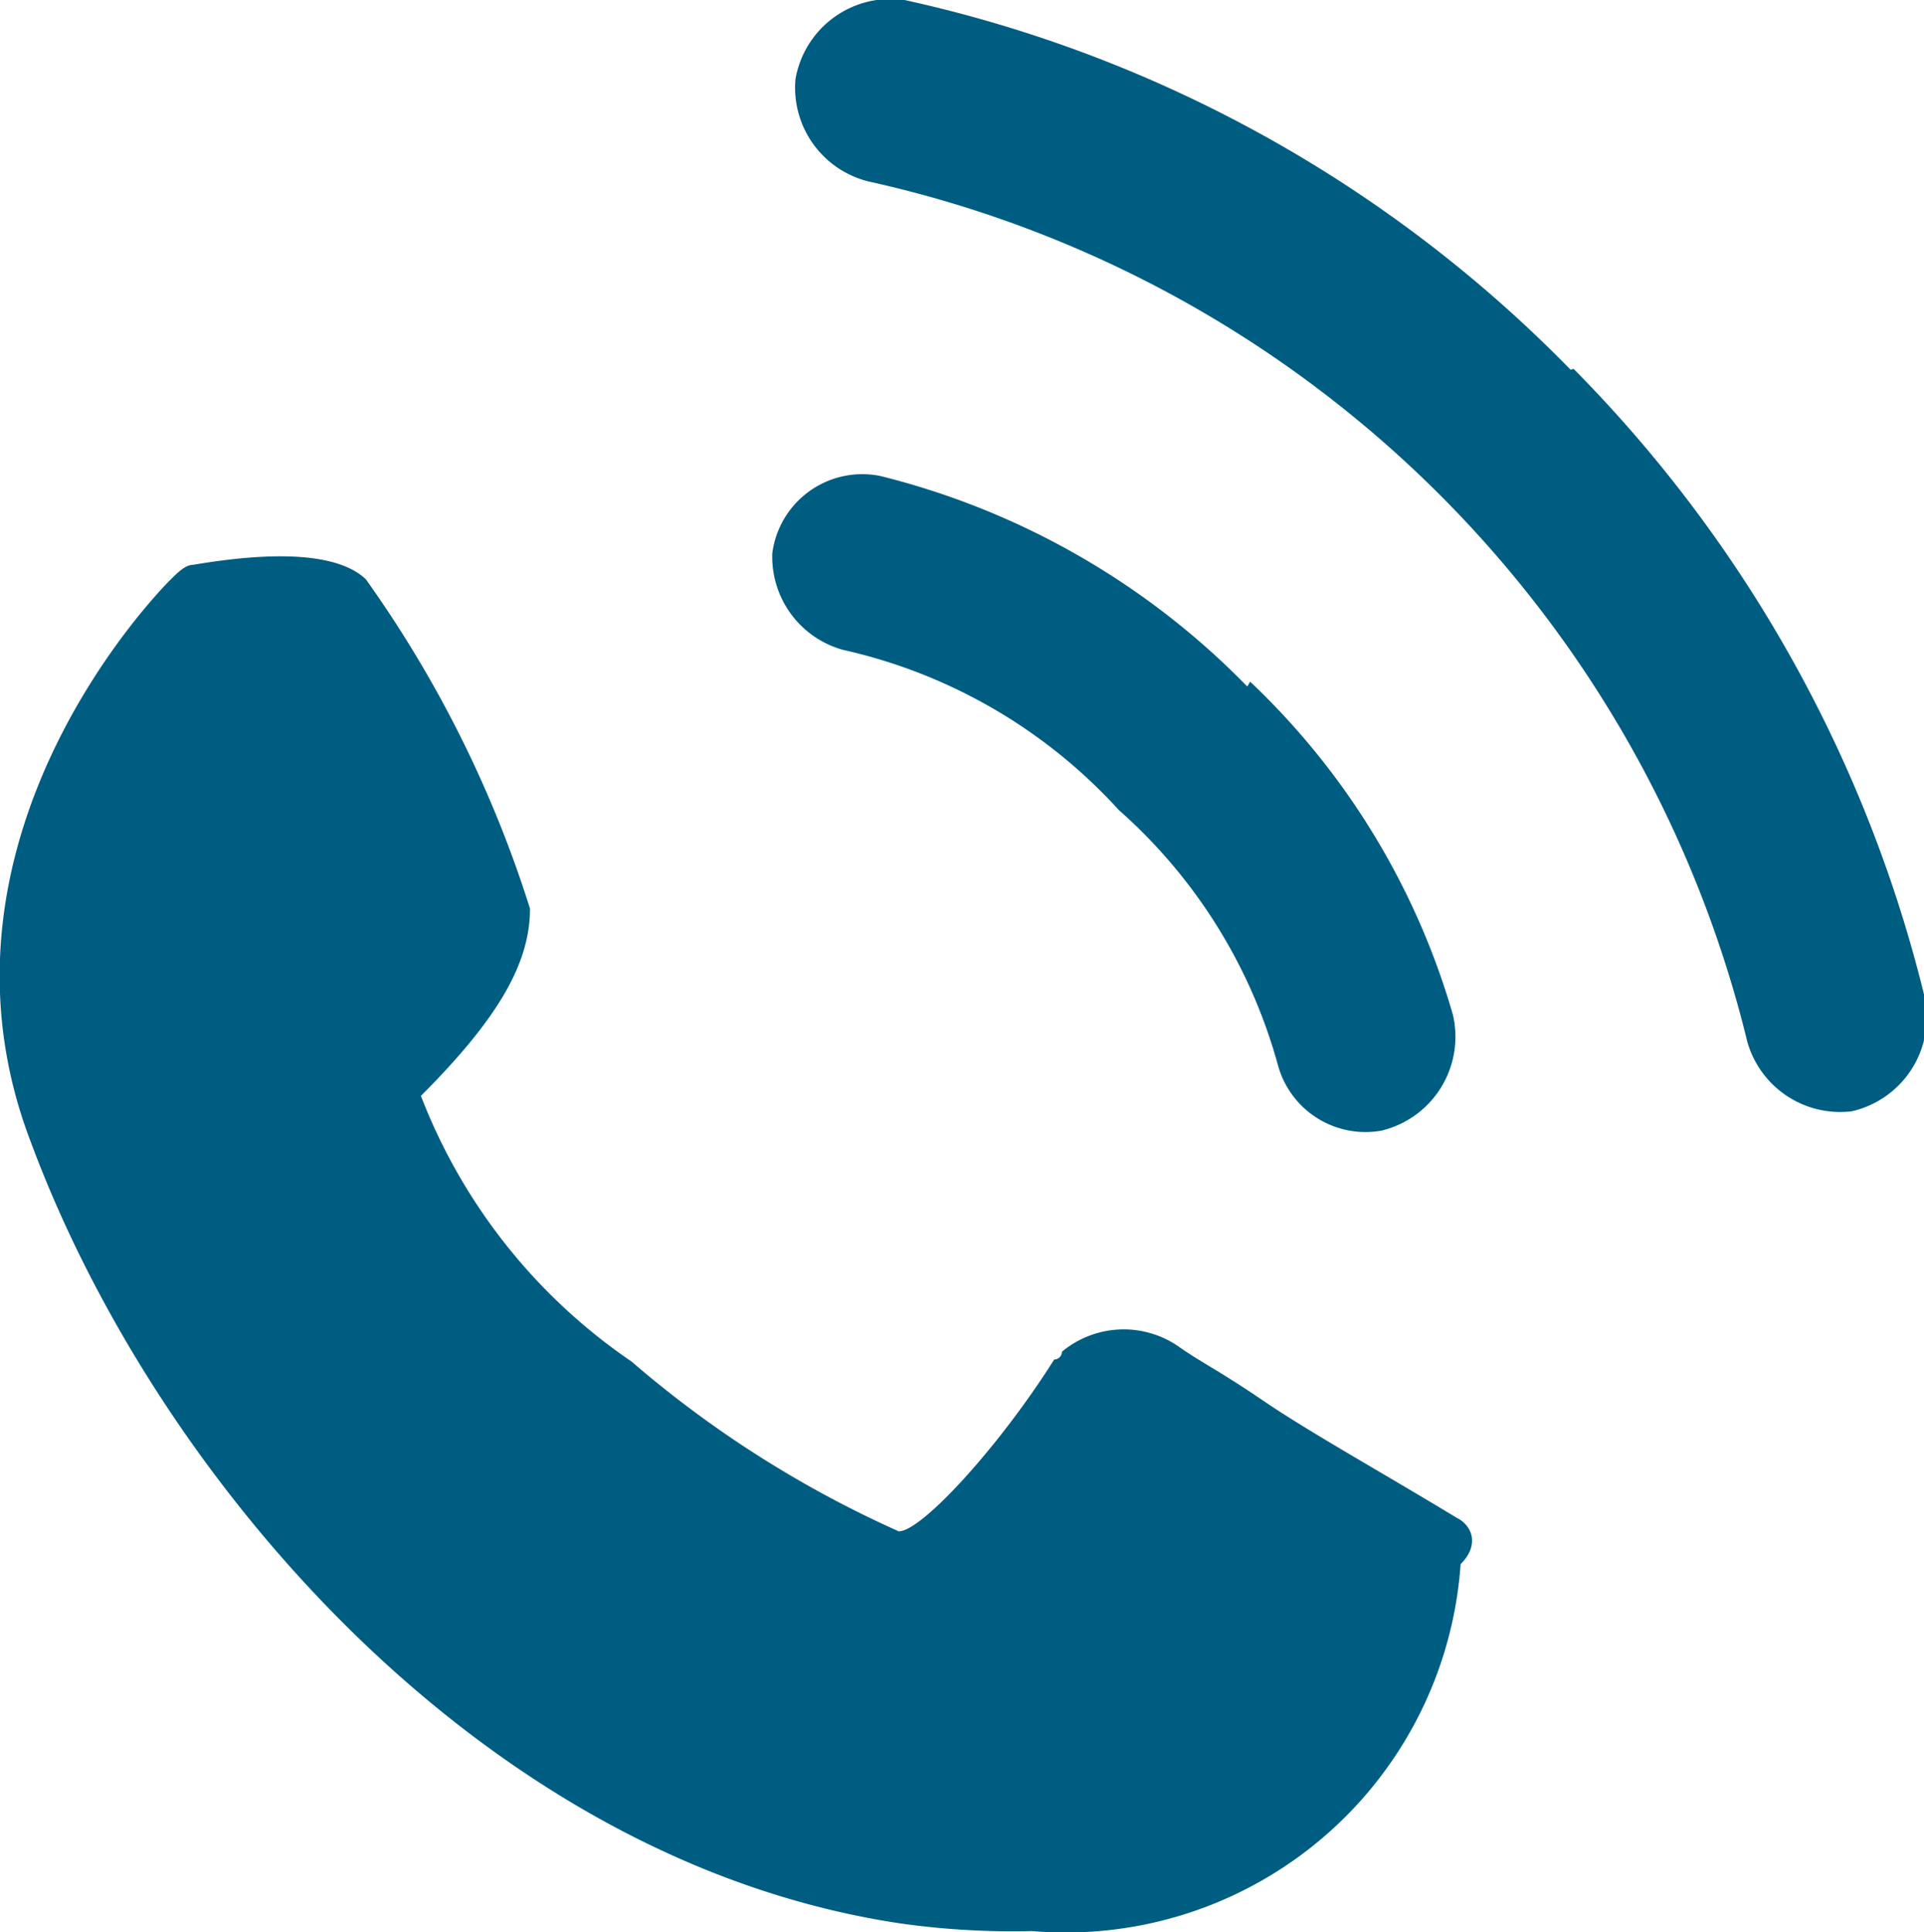
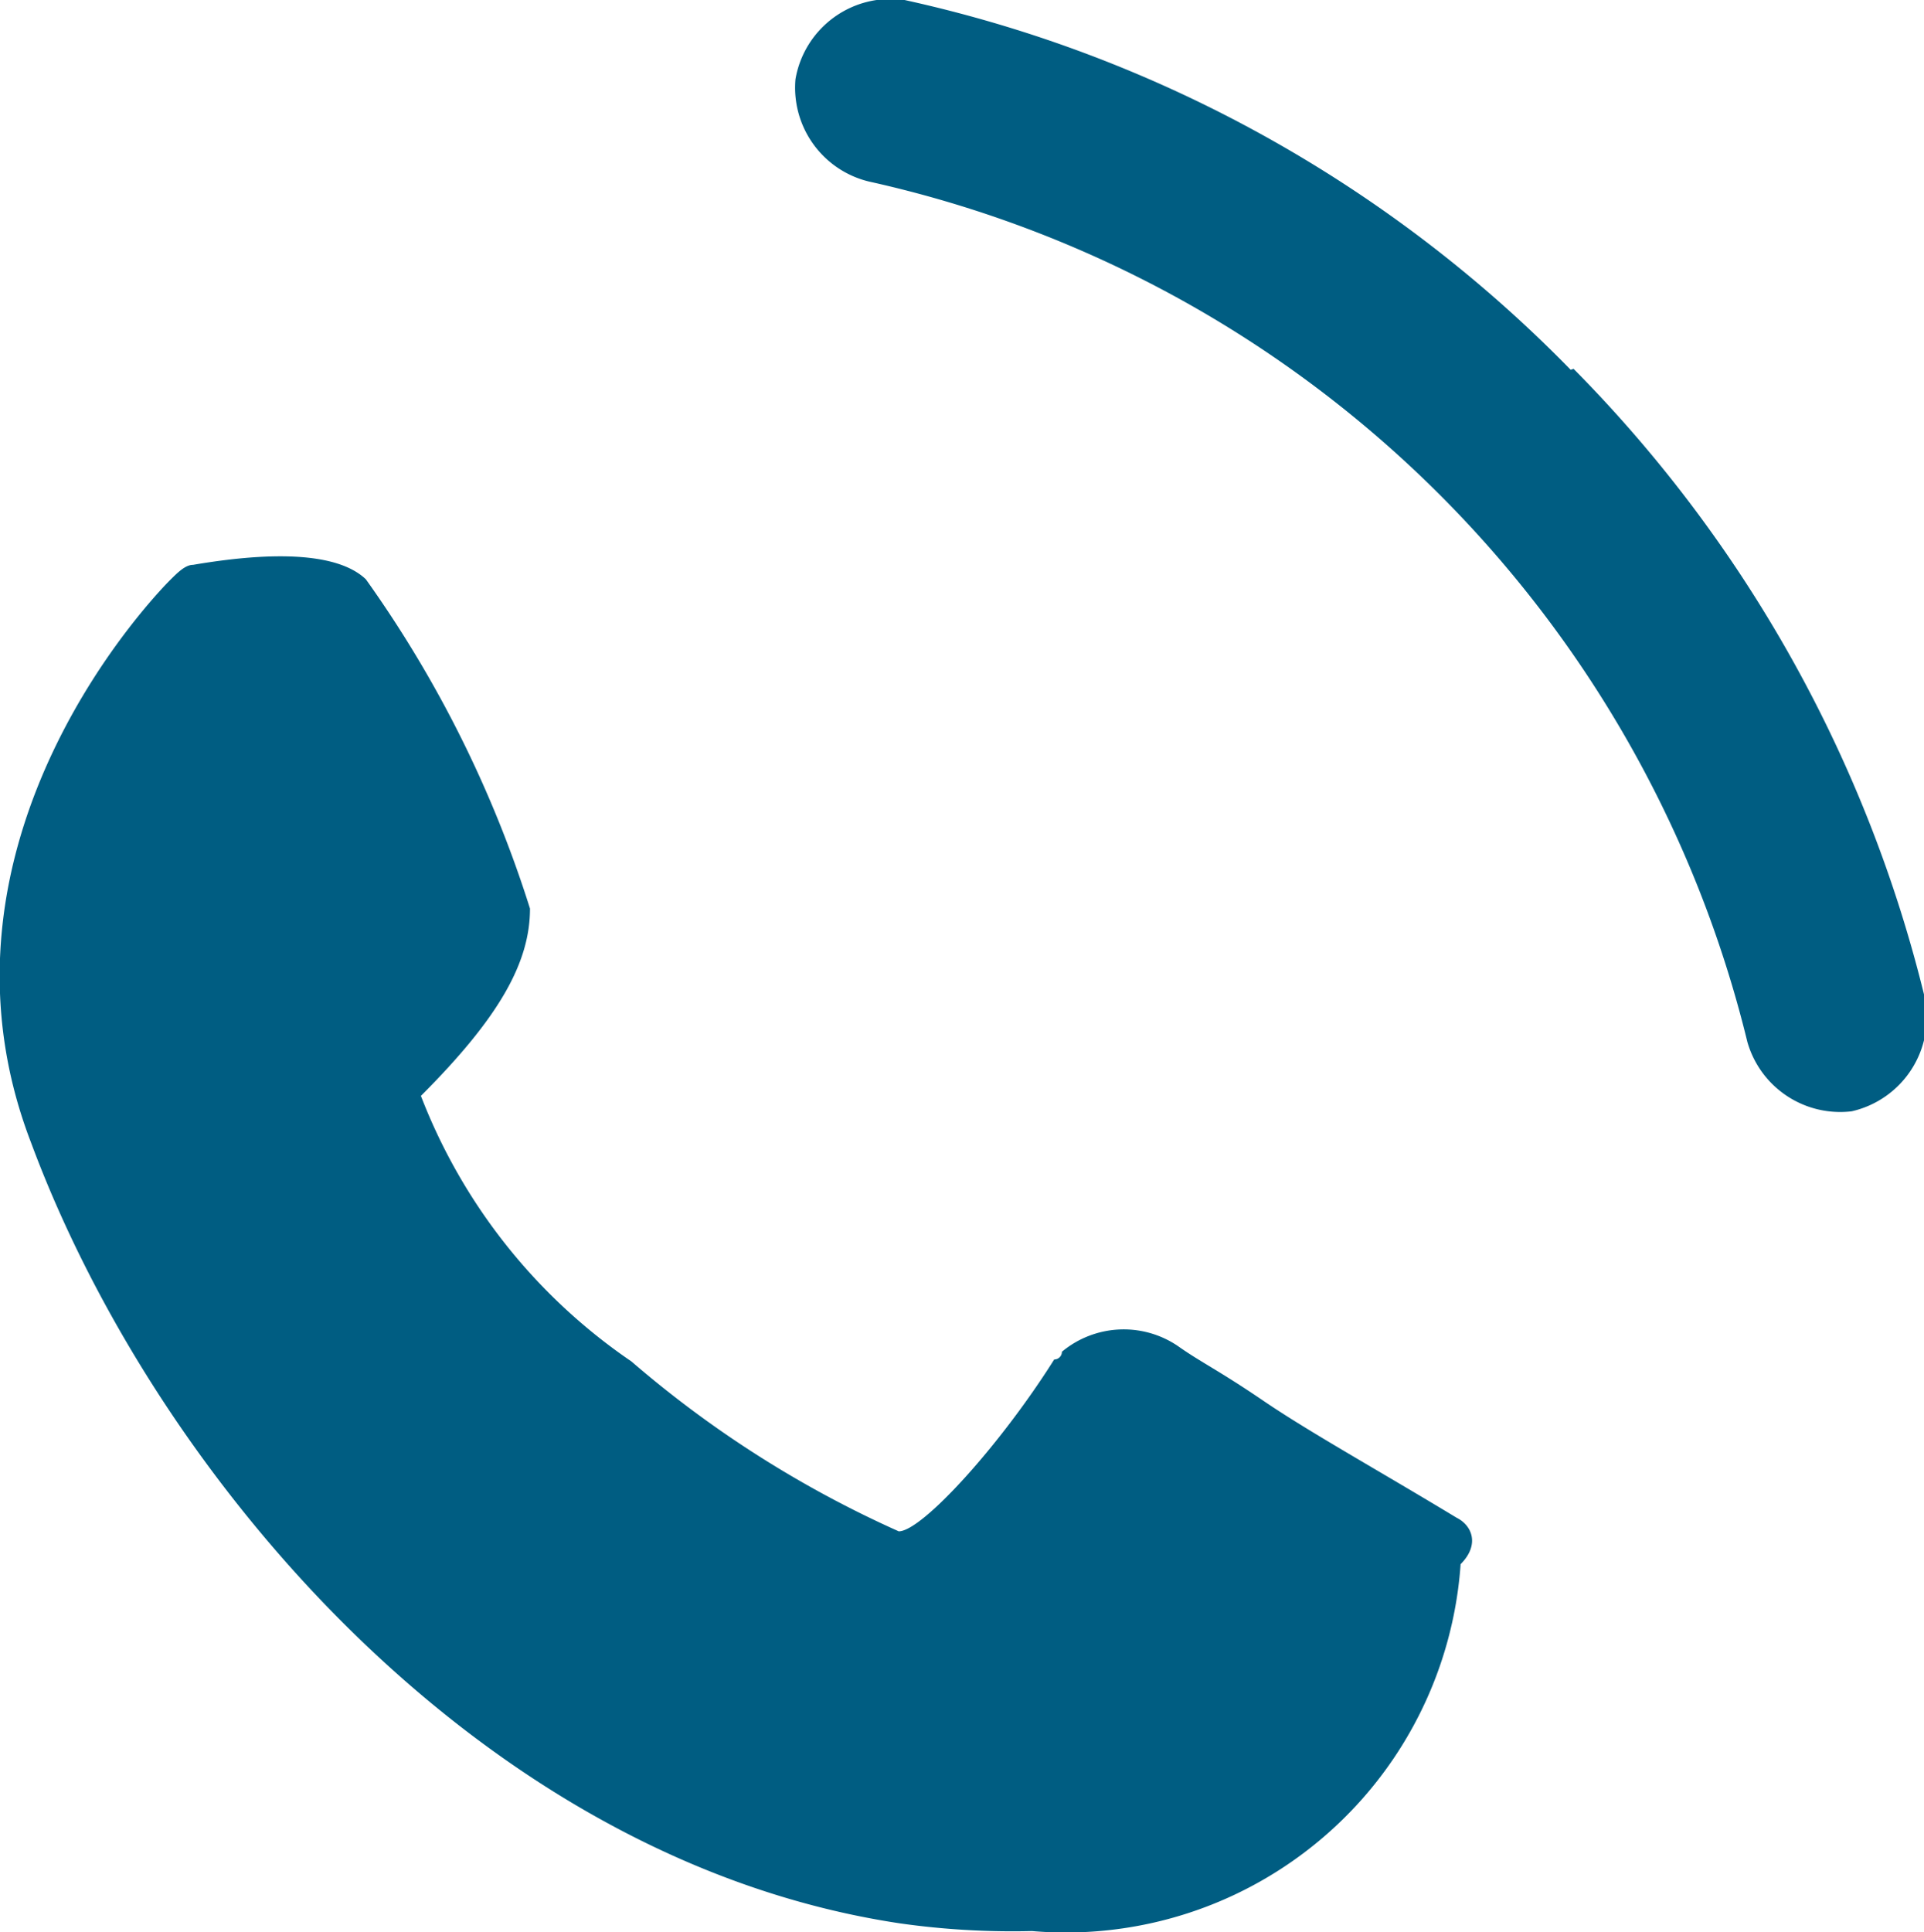
<svg xmlns="http://www.w3.org/2000/svg" viewBox="0 0 19.93 20.01">
  <defs>
    <style>.cls-1{fill:#005d82;}</style>
  </defs>
  <title>p-b2</title>
  <g id="Слой_2" data-name="Слой 2">
    <g id="Capa_1" data-name="Capa 1">
      <path class="cls-1" d="M15.09,15.72c-.81-.49-1.53-.89-2-1.21s-.65-.4-.89-.57A1,1,0,0,0,11,14a.08.08,0,0,1-.08.08c-.56.89-1.37,1.78-1.61,1.78A11.3,11.3,0,0,1,6.54,14.1a5.89,5.89,0,0,1-2.18-2.75c.81-.81,1.13-1.38,1.13-1.94A12.15,12.15,0,0,0,3.79,6C3.55,5.77,3,5.68,2,5.85c-.08,0-.16.08-.24.16S-.89,8.68.32,11.83c1.29,3.48,4.68,7.44,9,8.09a8.28,8.28,0,0,0,1.37.08,4.1,4.1,0,0,0,4.44-3.8C15.33,16,15.25,15.8,15.09,15.72Z" />
      <path class="cls-1" d="M16.27,3.83A13.77,13.77,0,0,0,9.37,0,1,1,0,0,0,8.24.82h0A1,1,0,0,0,9,1.88a12.05,12.05,0,0,1,9.1,8.91,1,1,0,0,0,1.08.72h0a1,1,0,0,0,.76-1.17,13.94,13.94,0,0,0-3.64-6.52Zm0,0" />
-       <path class="cls-1" d="M12.92,7.11a8,8,0,0,0-3.8-2.18A.94.94,0,0,0,8,5.73H8a1,1,0,0,0,.73,1,5.48,5.48,0,0,1,2.86,1.66,5.45,5.45,0,0,1,1.65,2.65.94.94,0,0,0,1.07.67h0a1,1,0,0,0,.74-1.2,7.68,7.68,0,0,0-2.1-3.45Zm0,0" />
    </g>
  </g>
</svg>